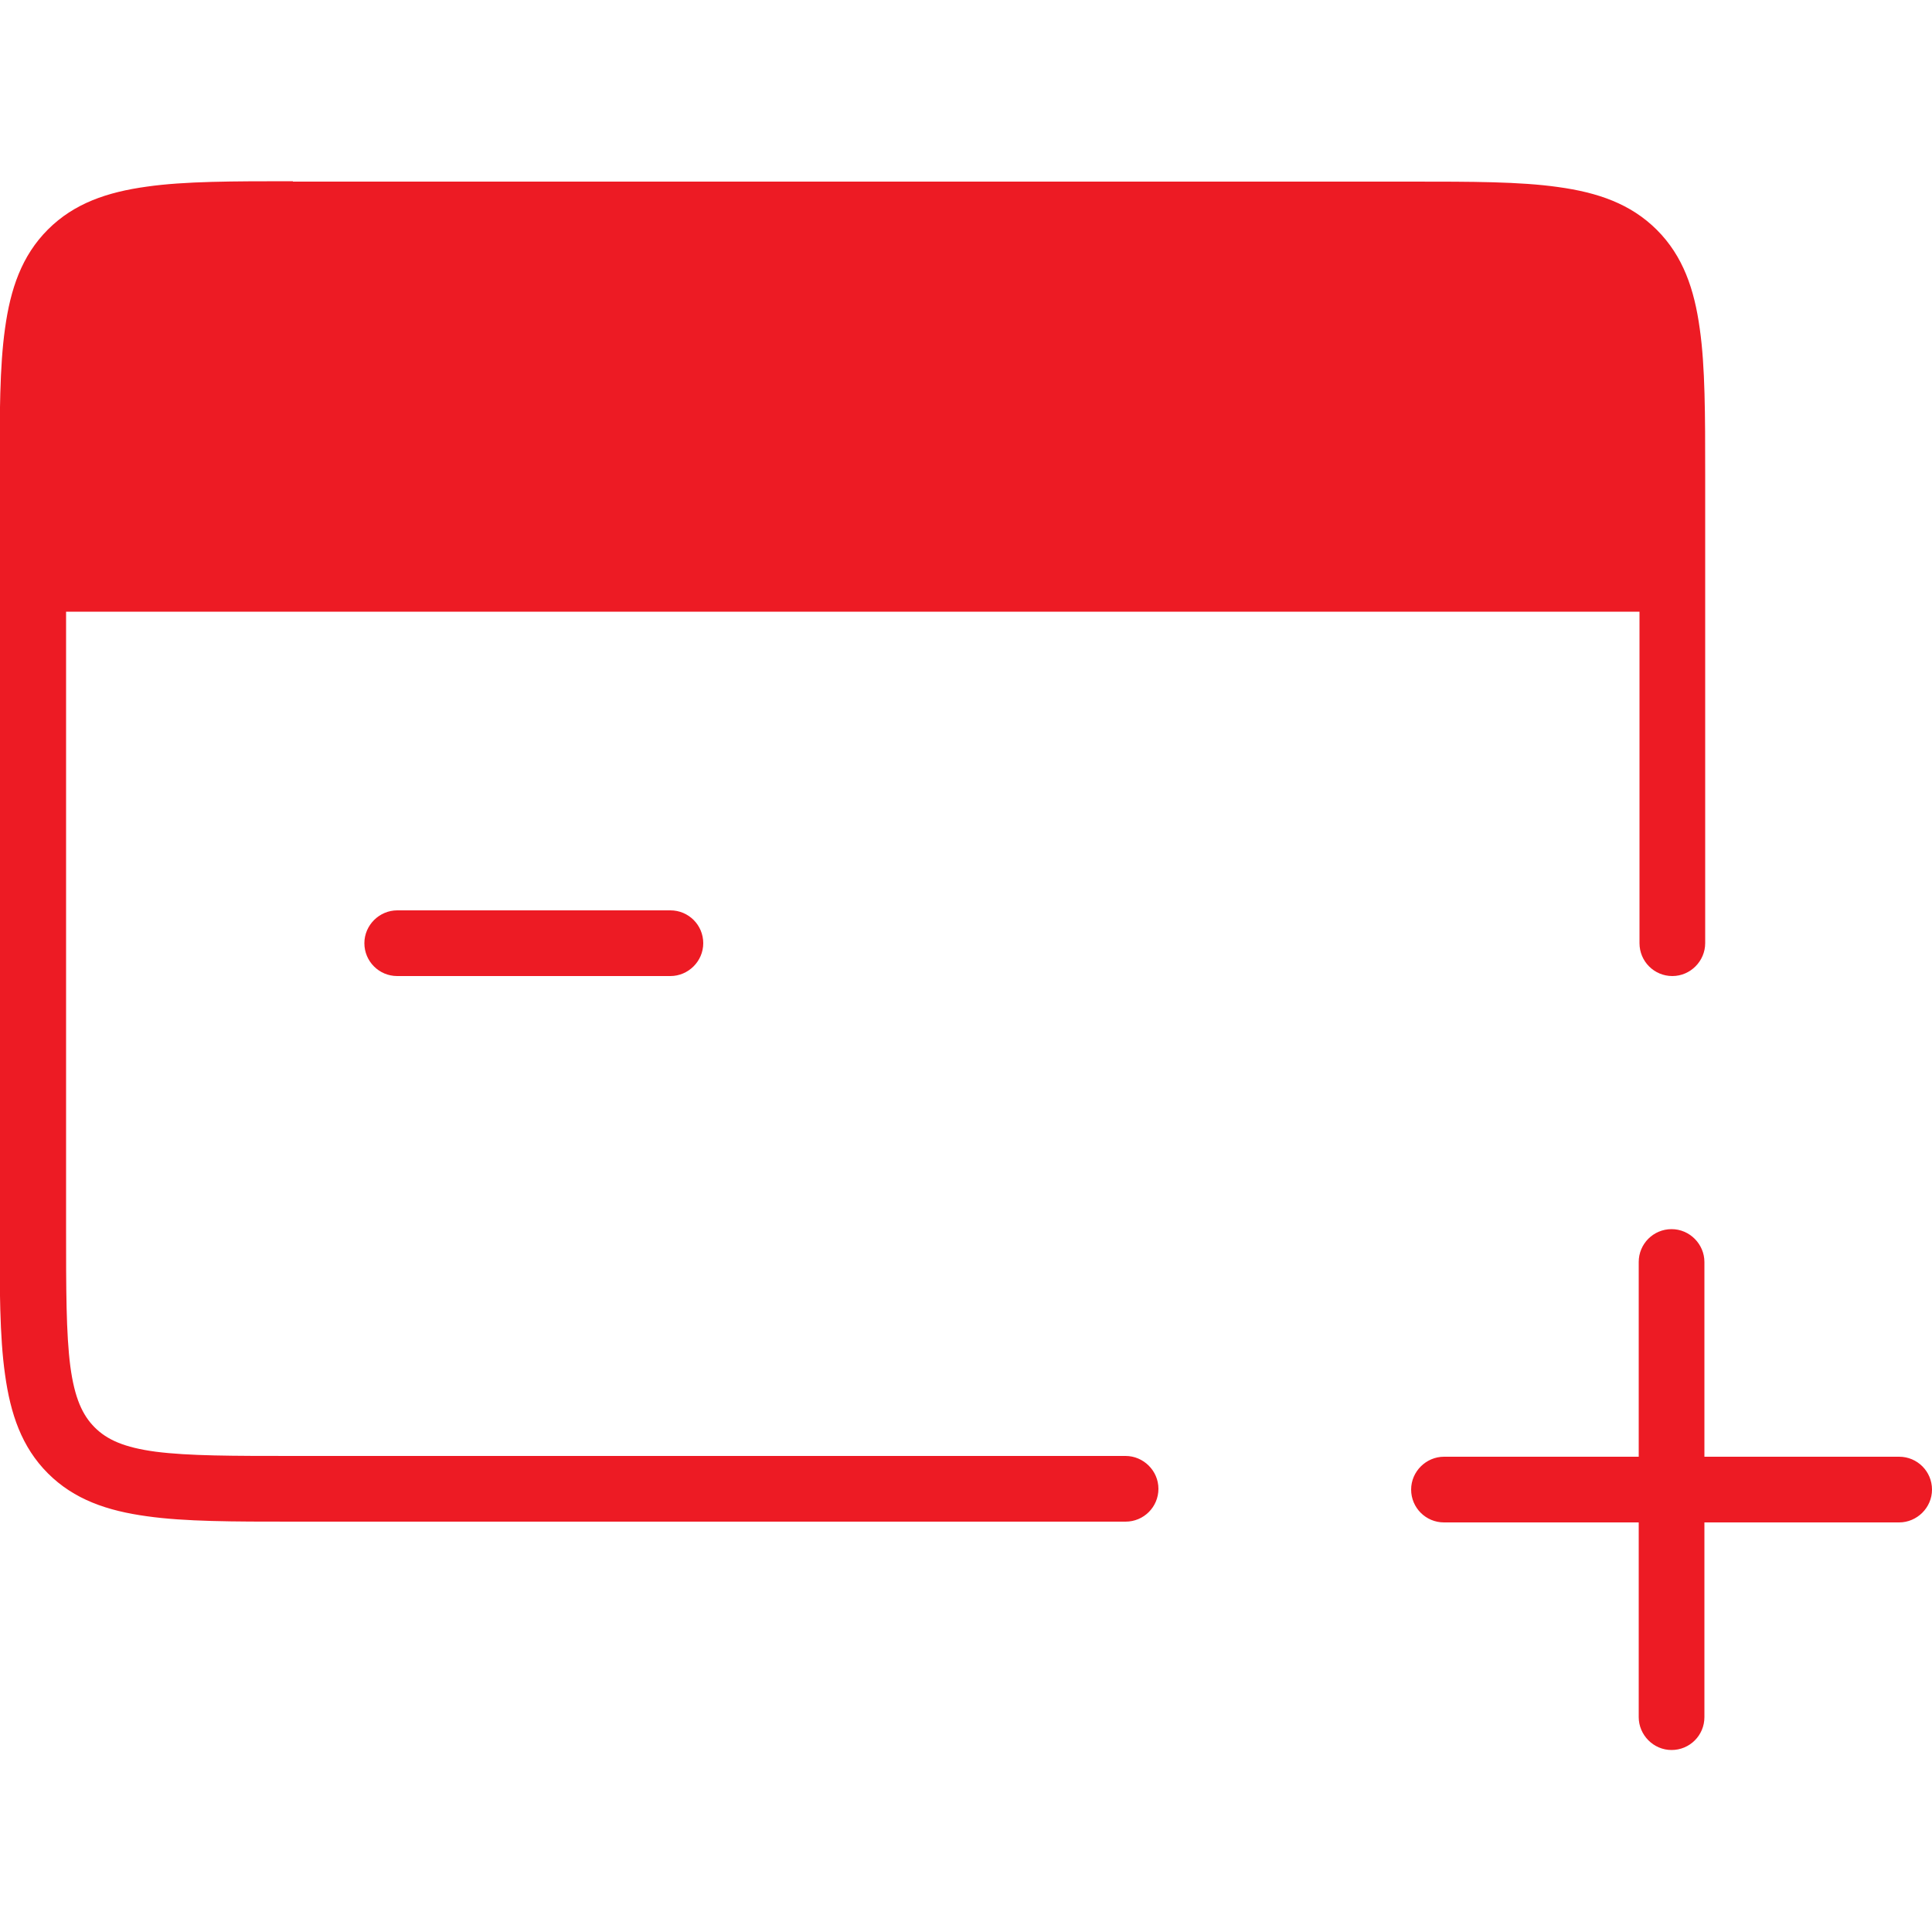
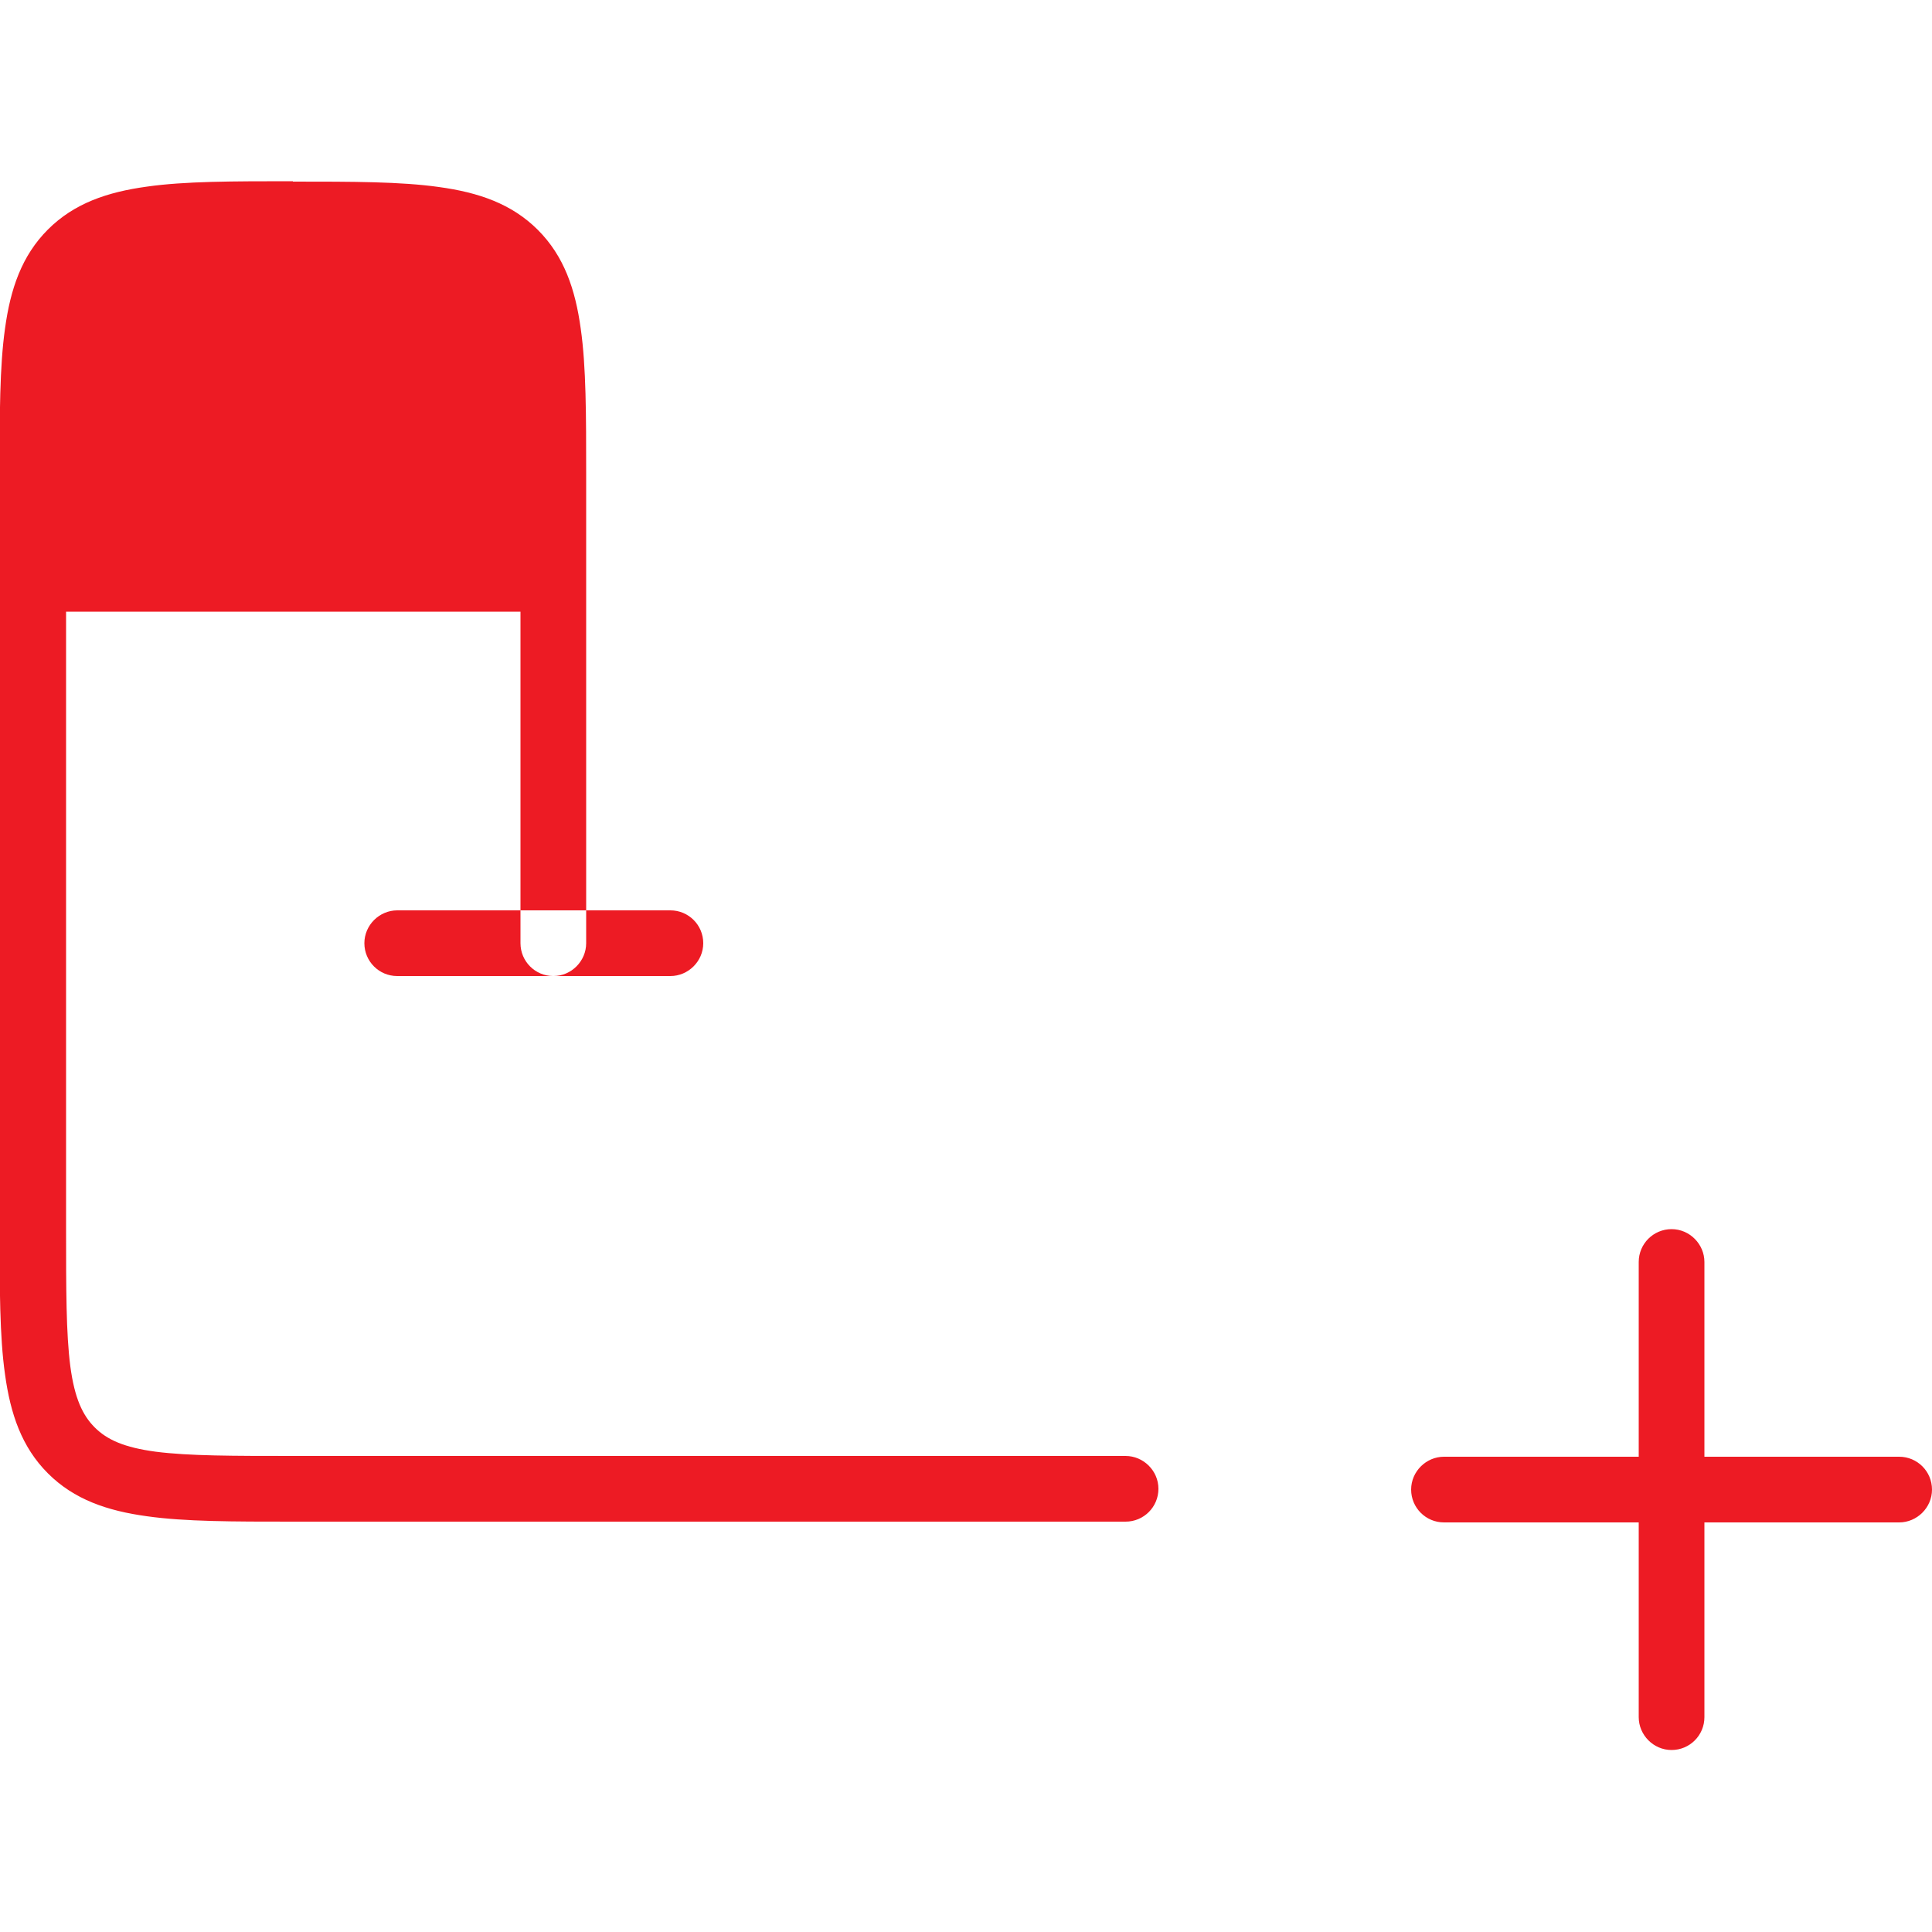
<svg xmlns="http://www.w3.org/2000/svg" id="a" viewBox="0 0 50 50">
  <defs>
    <style>.b{fill:#ed1b24;fill-rule:evenodd;}</style>
  </defs>
-   <path class="b" d="M7.58,4.7h28.96c1.55,0,2.79,0,3.78,.14,1.02,.14,1.88,.43,2.56,1.11s.97,1.54,1.11,2.56c.14,.98,.14,2.23,.14,3.78h0v12.12c0,.46-.38,.85-.85,.85s-.85-.38-.85-.85V15.83H1.71v15.92c0,1.63,0,2.76,.11,3.61,.11,.83,.32,1.27,.63,1.58,.32,.32,.76,.52,1.58,.63,.86,.11,1.99,.11,3.61,.11H29.13c.46,0,.85,.38,.85,.85s-.38,.85-.85,.85H7.58c-1.55,0-2.79,0-3.78-.14-1.02-.14-1.88-.43-2.56-1.11s-.97-1.54-1.11-2.56c-.14-.98-.14-2.23-.14-3.78V12.28c0-1.55,0-2.79,.14-3.78,.14-1.02,.43-1.88,1.11-2.56s1.54-.97,2.56-1.11c.98-.14,2.23-.14,3.78-.14h0Zm36.53,27.96c0-.46-.38-.85-.85-.85s-.85,.38-.85,.85v5.04h-5.04c-.46,0-.85,.38-.85,.85s.38,.85,.85,.85h5.04v5.04c0,.46,.38,.85,.85,.85s.85-.38,.85-.85v-5.04h5.04c.46,0,.85-.38,.85-.85s-.38-.85-.85-.85h-5.04v-5.04ZM10.28,23.56c-.46,0-.85,.38-.85,.85s.38,.85,.85,.85h7.07c.46,0,.85-.38,.85-.85s-.38-.85-.85-.85h-7.07Z" />
+   <path class="b" d="M7.58,4.7c1.55,0,2.79,0,3.78,.14,1.02,.14,1.88,.43,2.56,1.11s.97,1.54,1.11,2.56c.14,.98,.14,2.23,.14,3.78h0v12.12c0,.46-.38,.85-.85,.85s-.85-.38-.85-.85V15.83H1.71v15.92c0,1.63,0,2.76,.11,3.61,.11,.83,.32,1.27,.63,1.58,.32,.32,.76,.52,1.58,.63,.86,.11,1.99,.11,3.61,.11H29.13c.46,0,.85,.38,.85,.85s-.38,.85-.85,.85H7.58c-1.55,0-2.79,0-3.78-.14-1.02-.14-1.88-.43-2.56-1.11s-.97-1.54-1.11-2.56c-.14-.98-.14-2.23-.14-3.78V12.28c0-1.55,0-2.79,.14-3.78,.14-1.02,.43-1.88,1.11-2.56s1.54-.97,2.56-1.11c.98-.14,2.23-.14,3.78-.14h0Zm36.53,27.96c0-.46-.38-.85-.85-.85s-.85,.38-.85,.85v5.04h-5.04c-.46,0-.85,.38-.85,.85s.38,.85,.85,.85h5.04v5.04c0,.46,.38,.85,.85,.85s.85-.38,.85-.85v-5.04h5.04c.46,0,.85-.38,.85-.85s-.38-.85-.85-.85h-5.04v-5.04ZM10.28,23.56c-.46,0-.85,.38-.85,.85s.38,.85,.85,.85h7.07c.46,0,.85-.38,.85-.85s-.38-.85-.85-.85h-7.07Z" />
</svg>